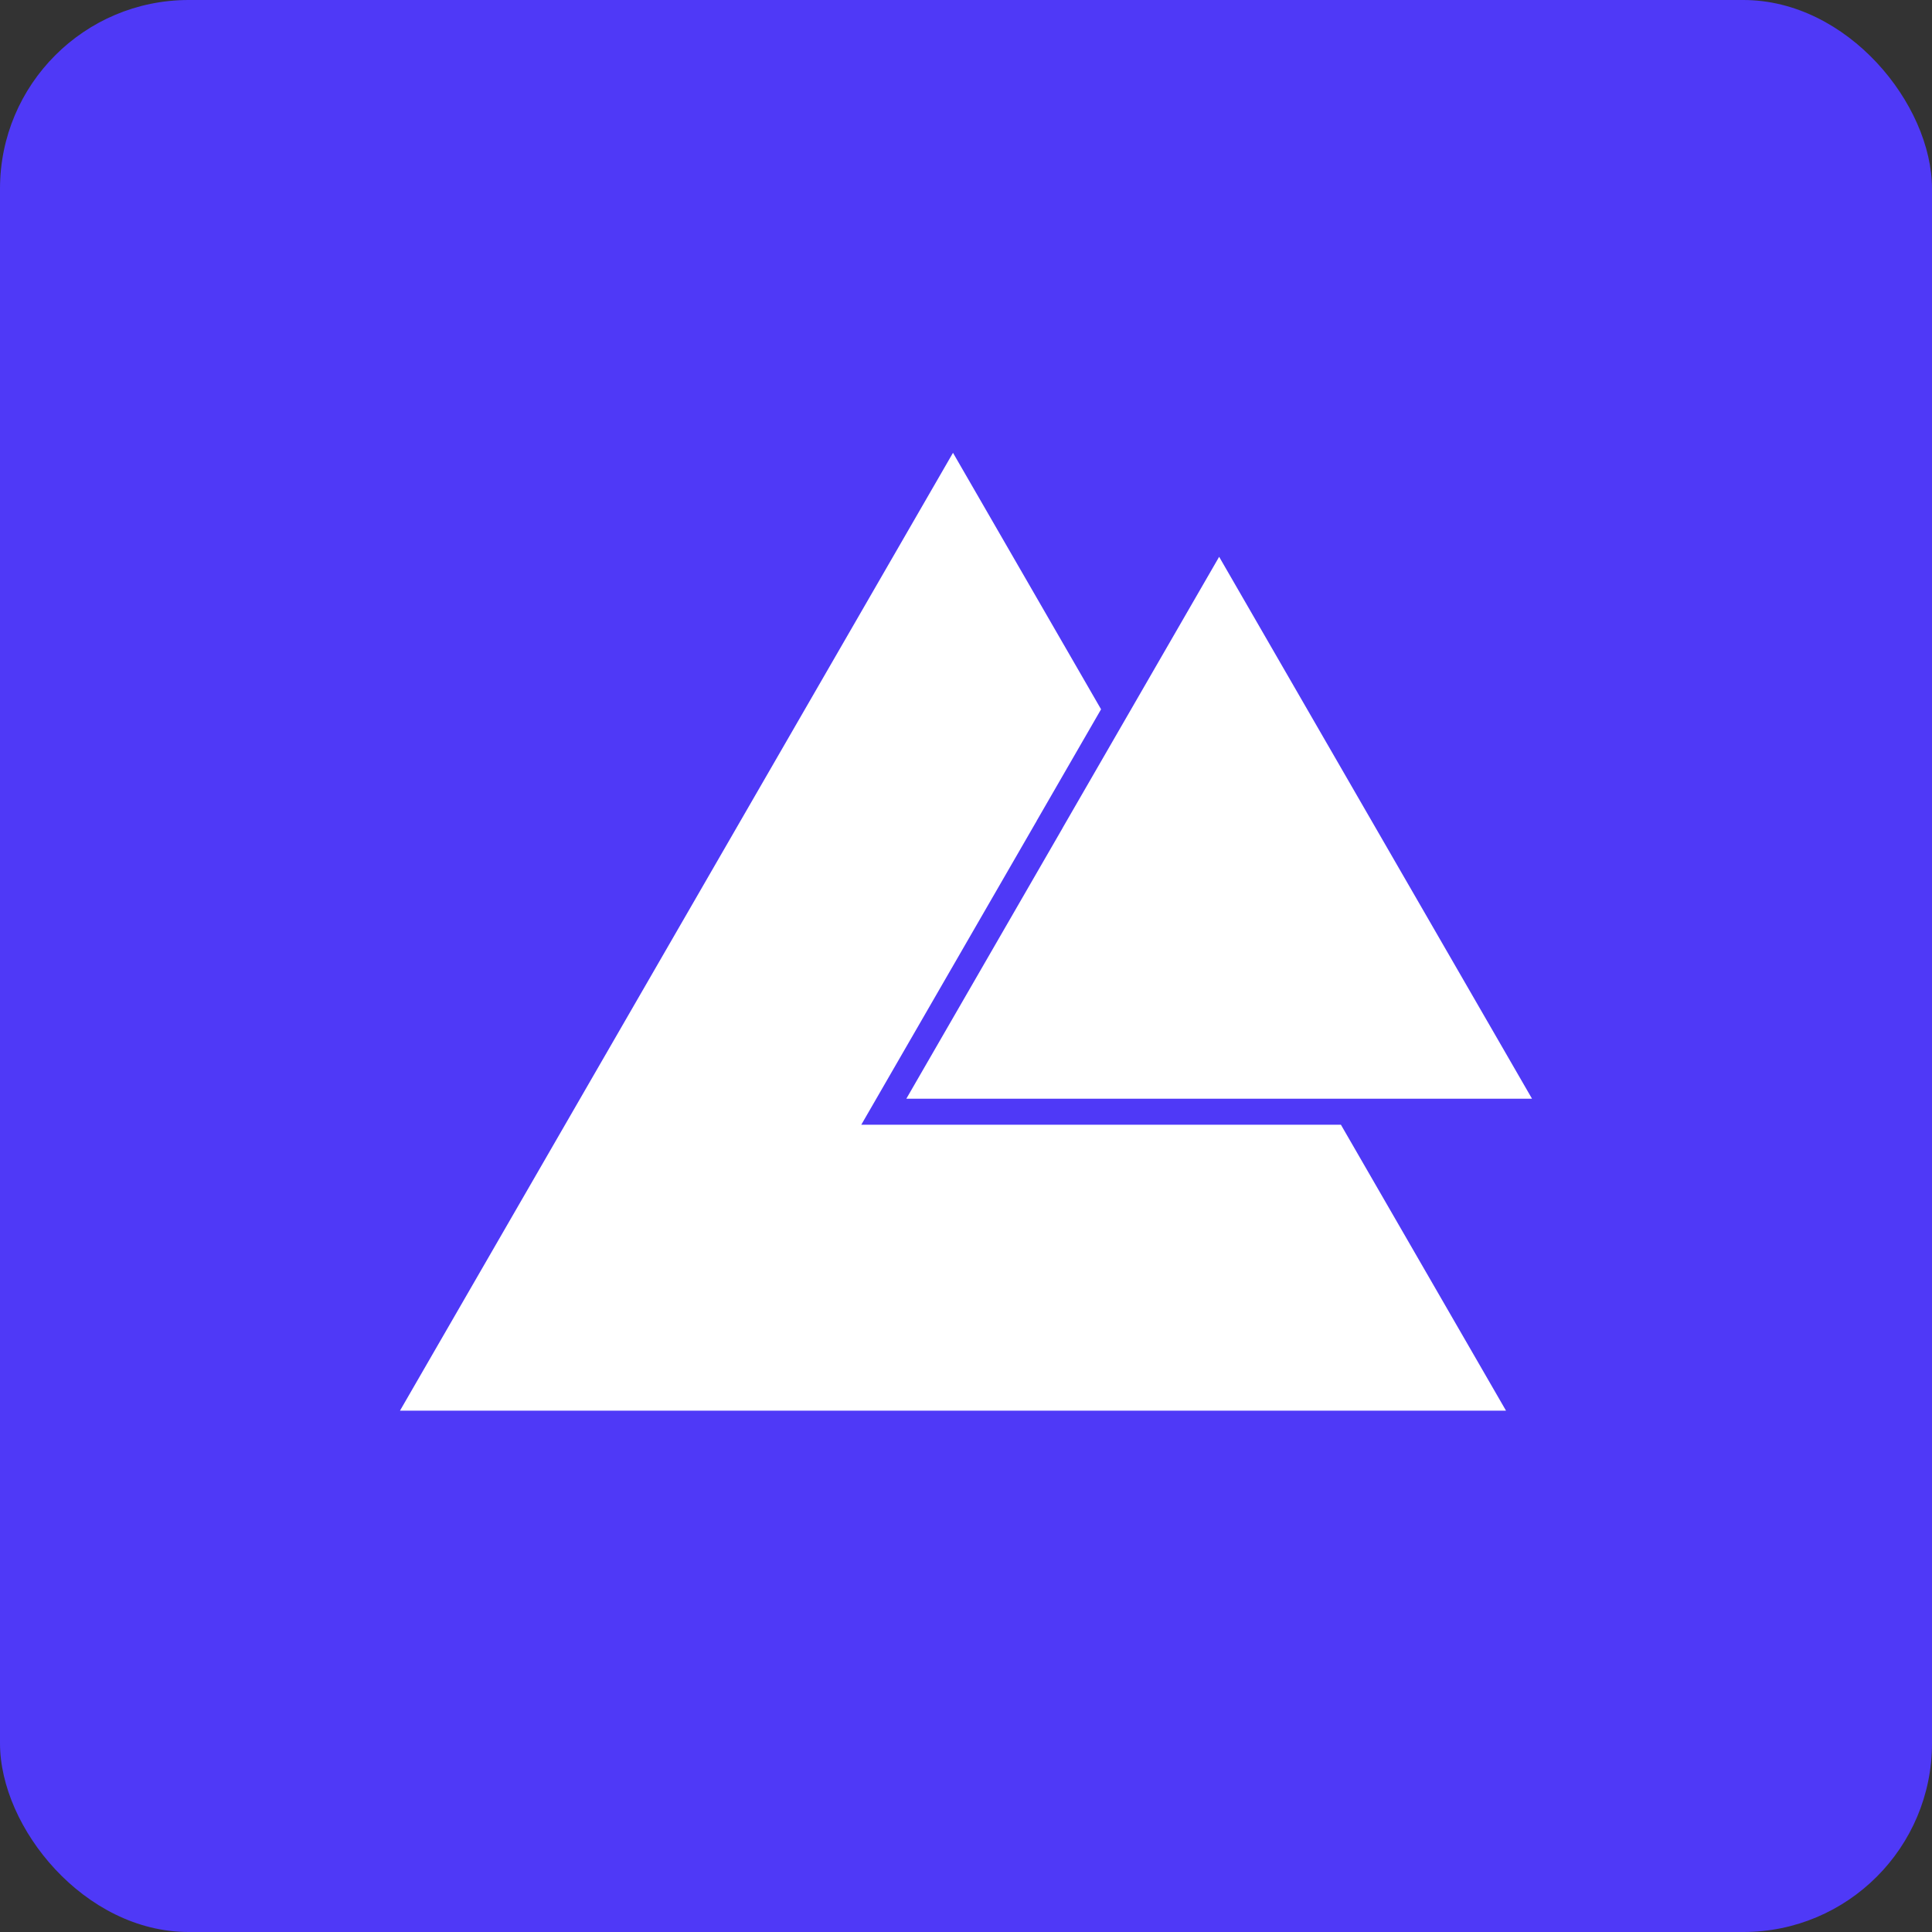
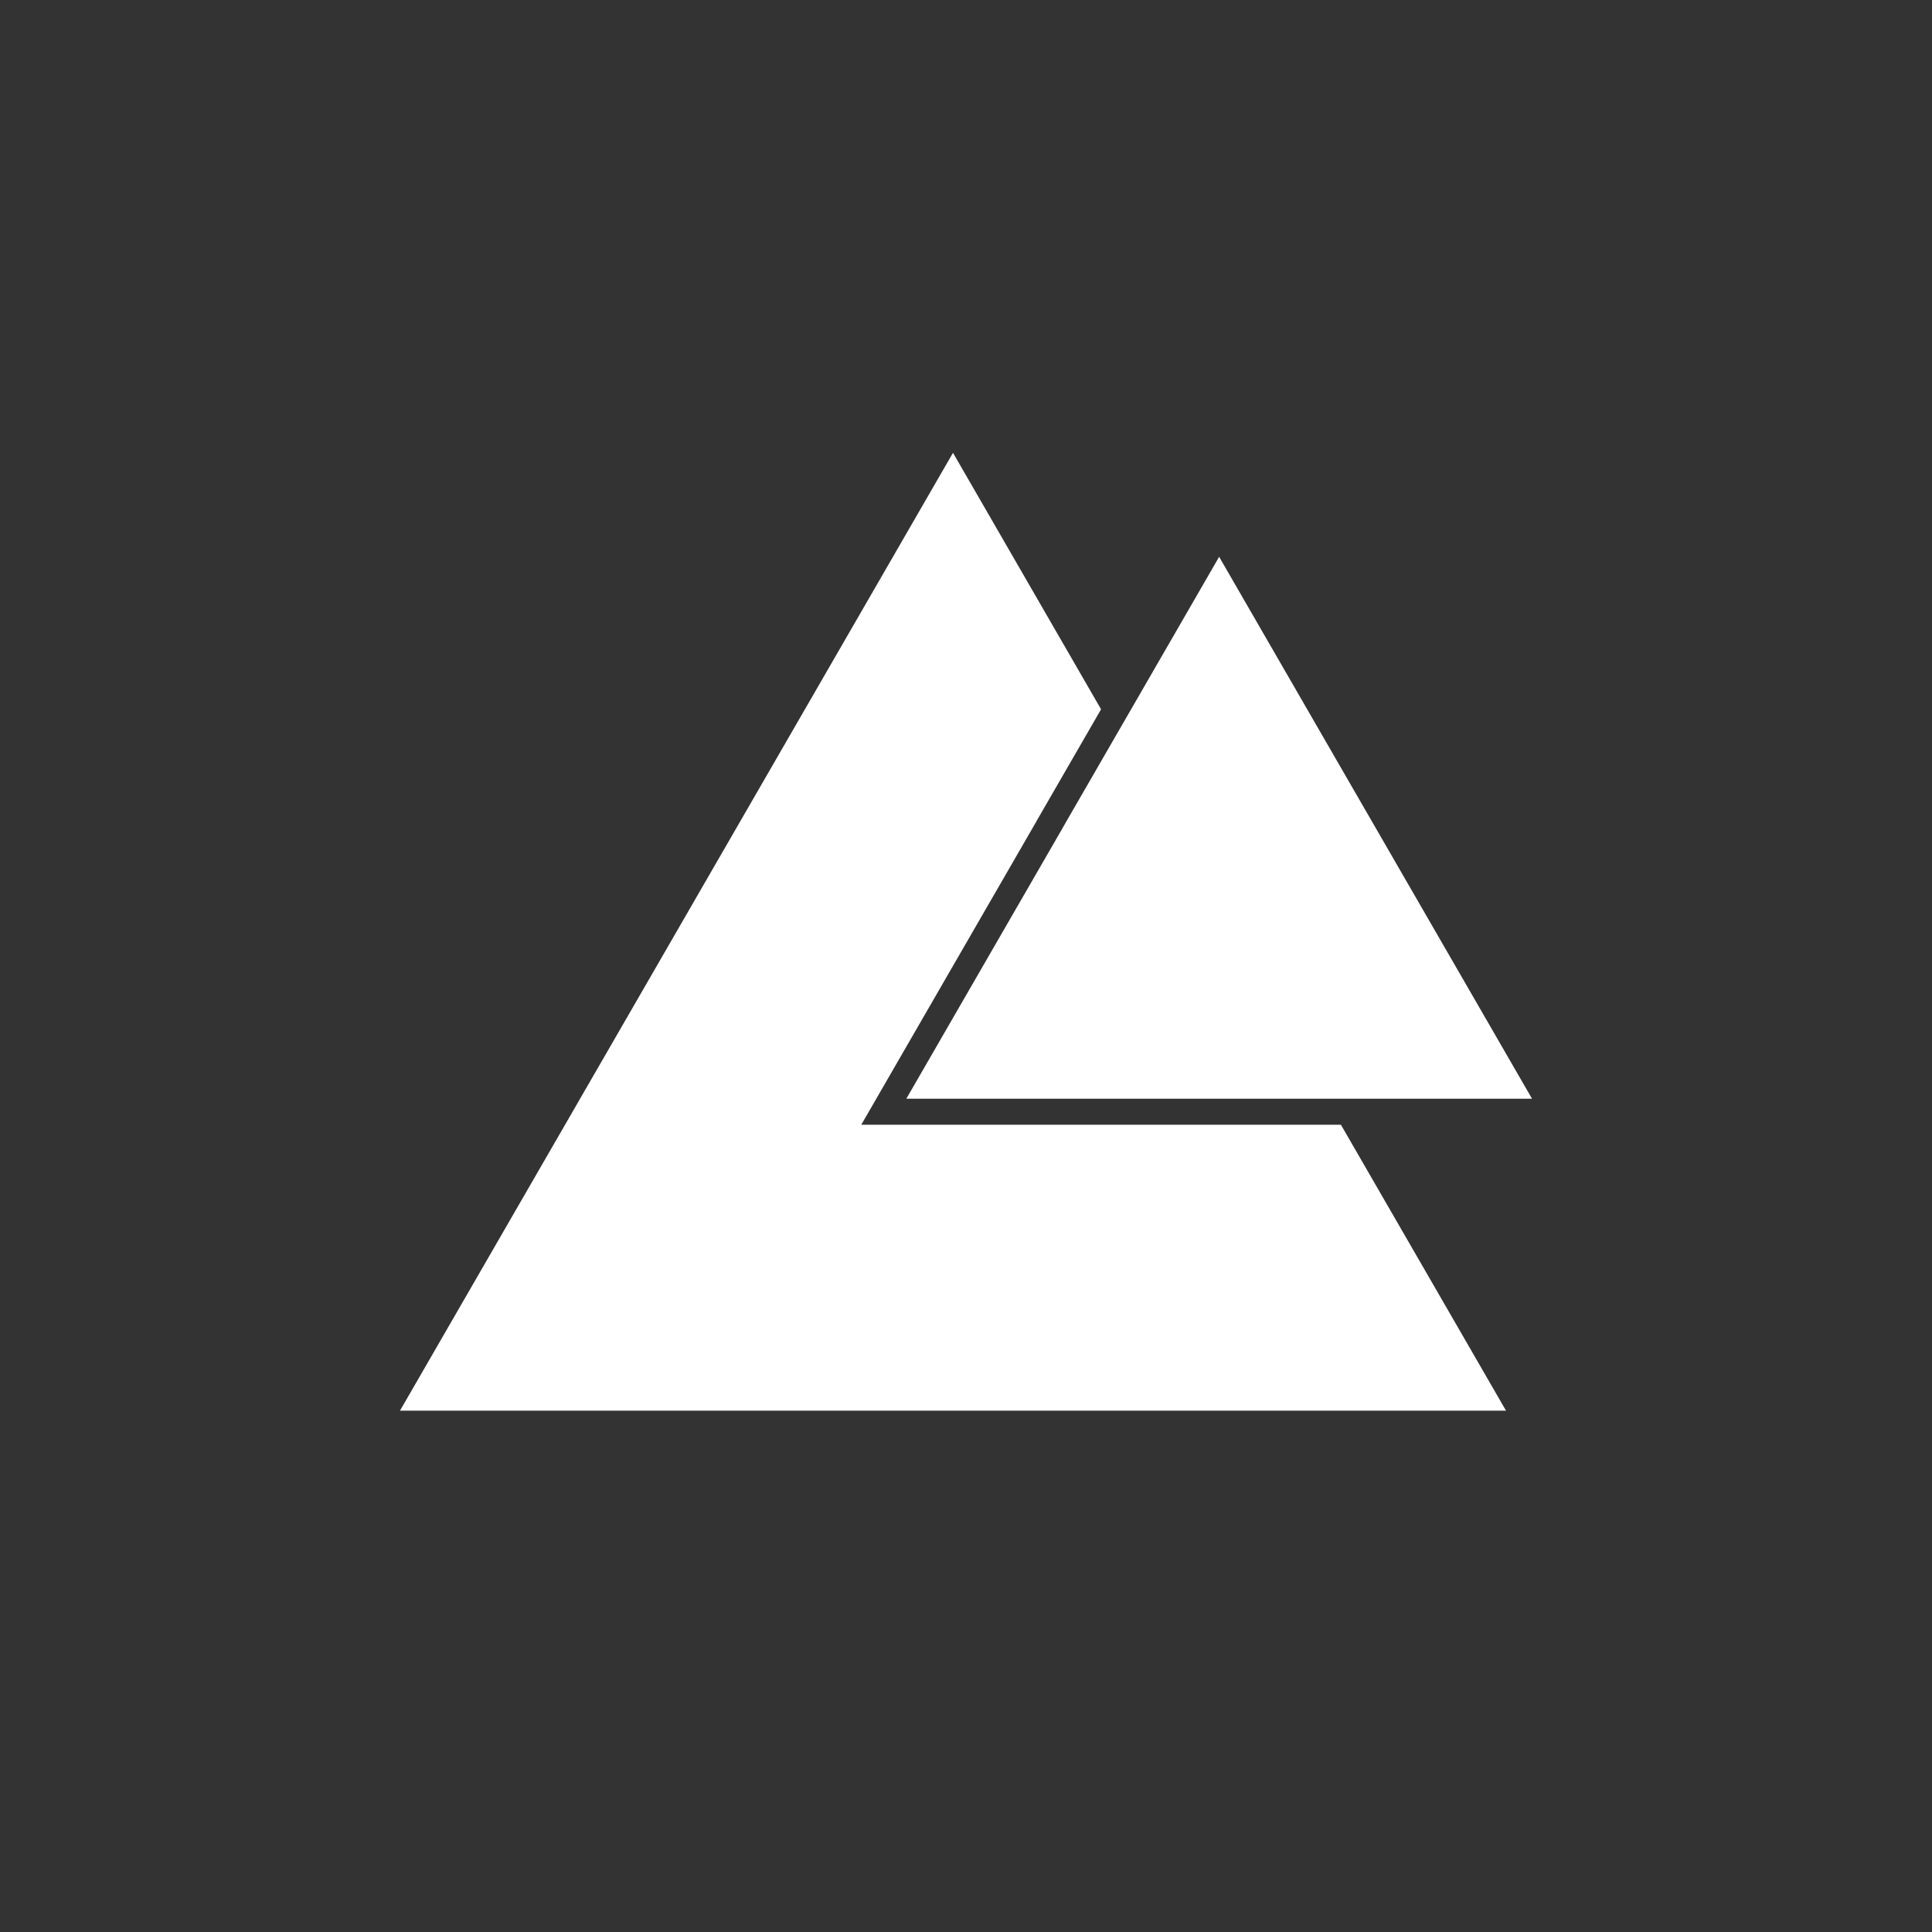
<svg xmlns="http://www.w3.org/2000/svg" width="256" height="256" viewBox="0 0 256 256" fill="none">
  <rect x="0" y="0" width="256" height="256" fill="#333333" stroke="none" />
-   <rect width="256" height="256" rx="25" fill="#4F39F7" />
  <path d="M145.897 93.985L126.277 60L89.638 123.462L53 186.921H199.554L177.677 149.03H114.126L137.367 108.774V108.76L145.897 93.985Z" fill="white" />
  <path d="M182.272 109.683L161.543 73.779L140.814 109.683V109.697L120.094 145.585H203L182.272 109.683Z" fill="white" />
</svg>